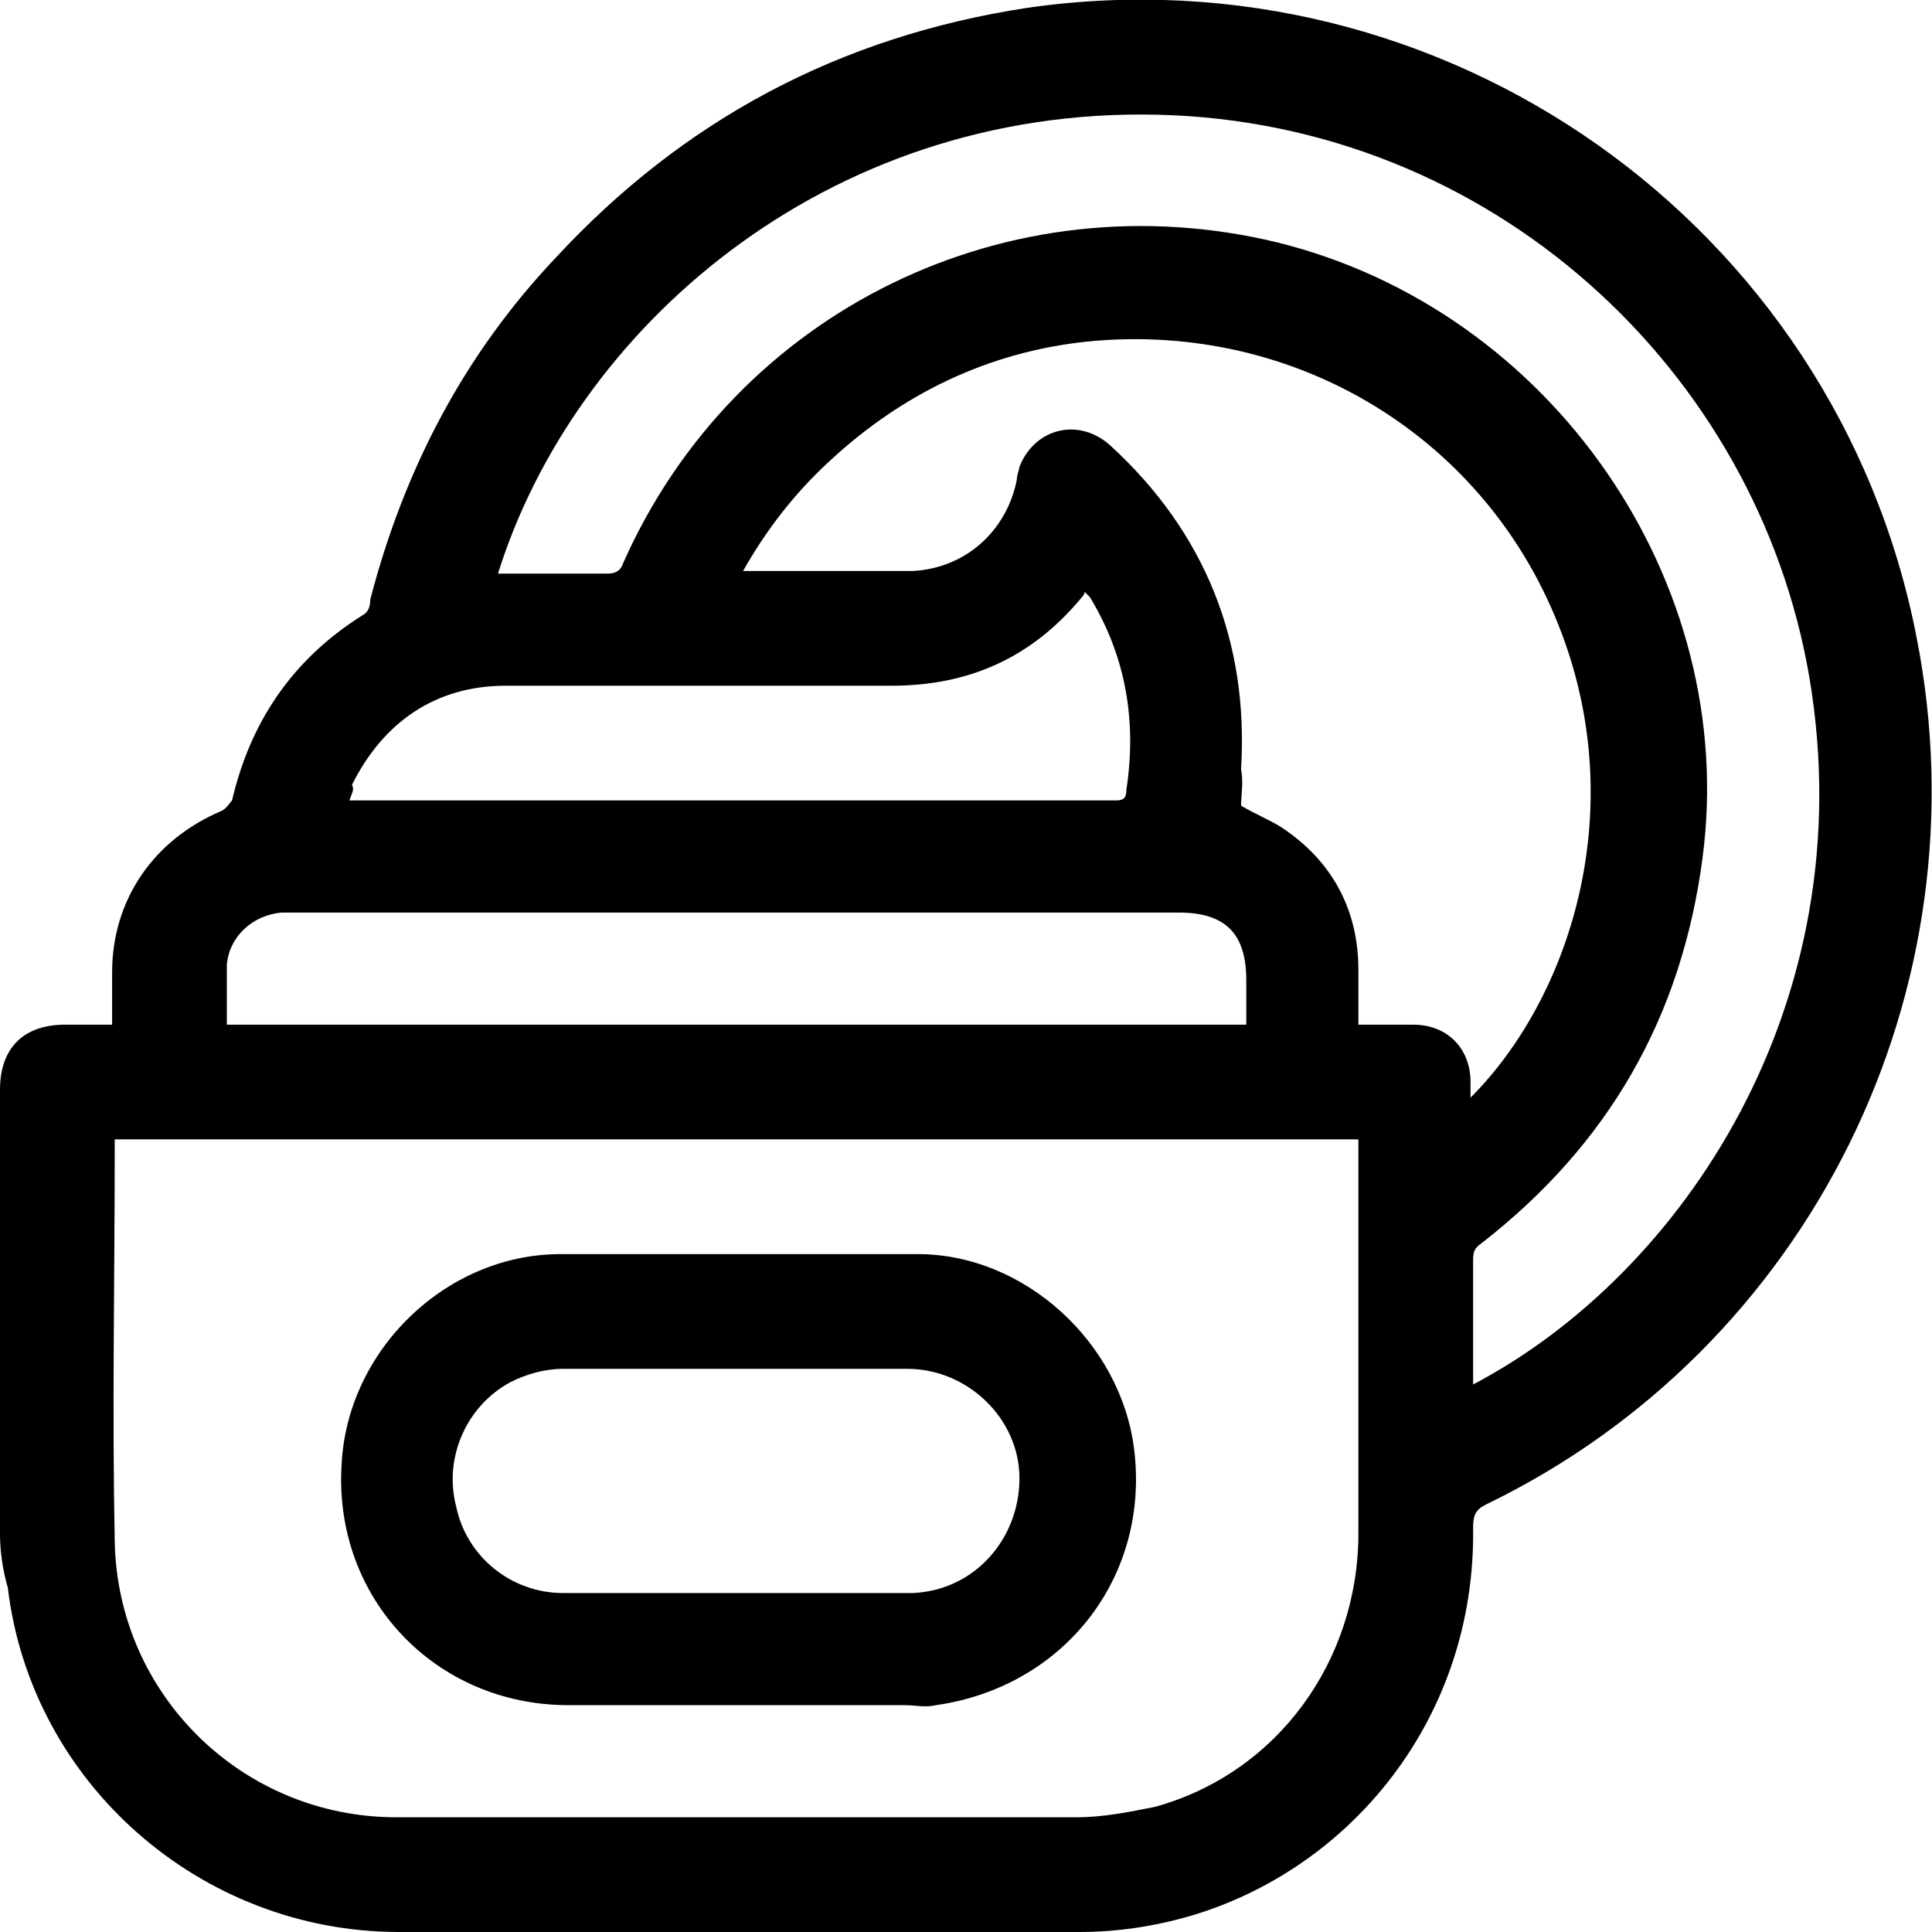
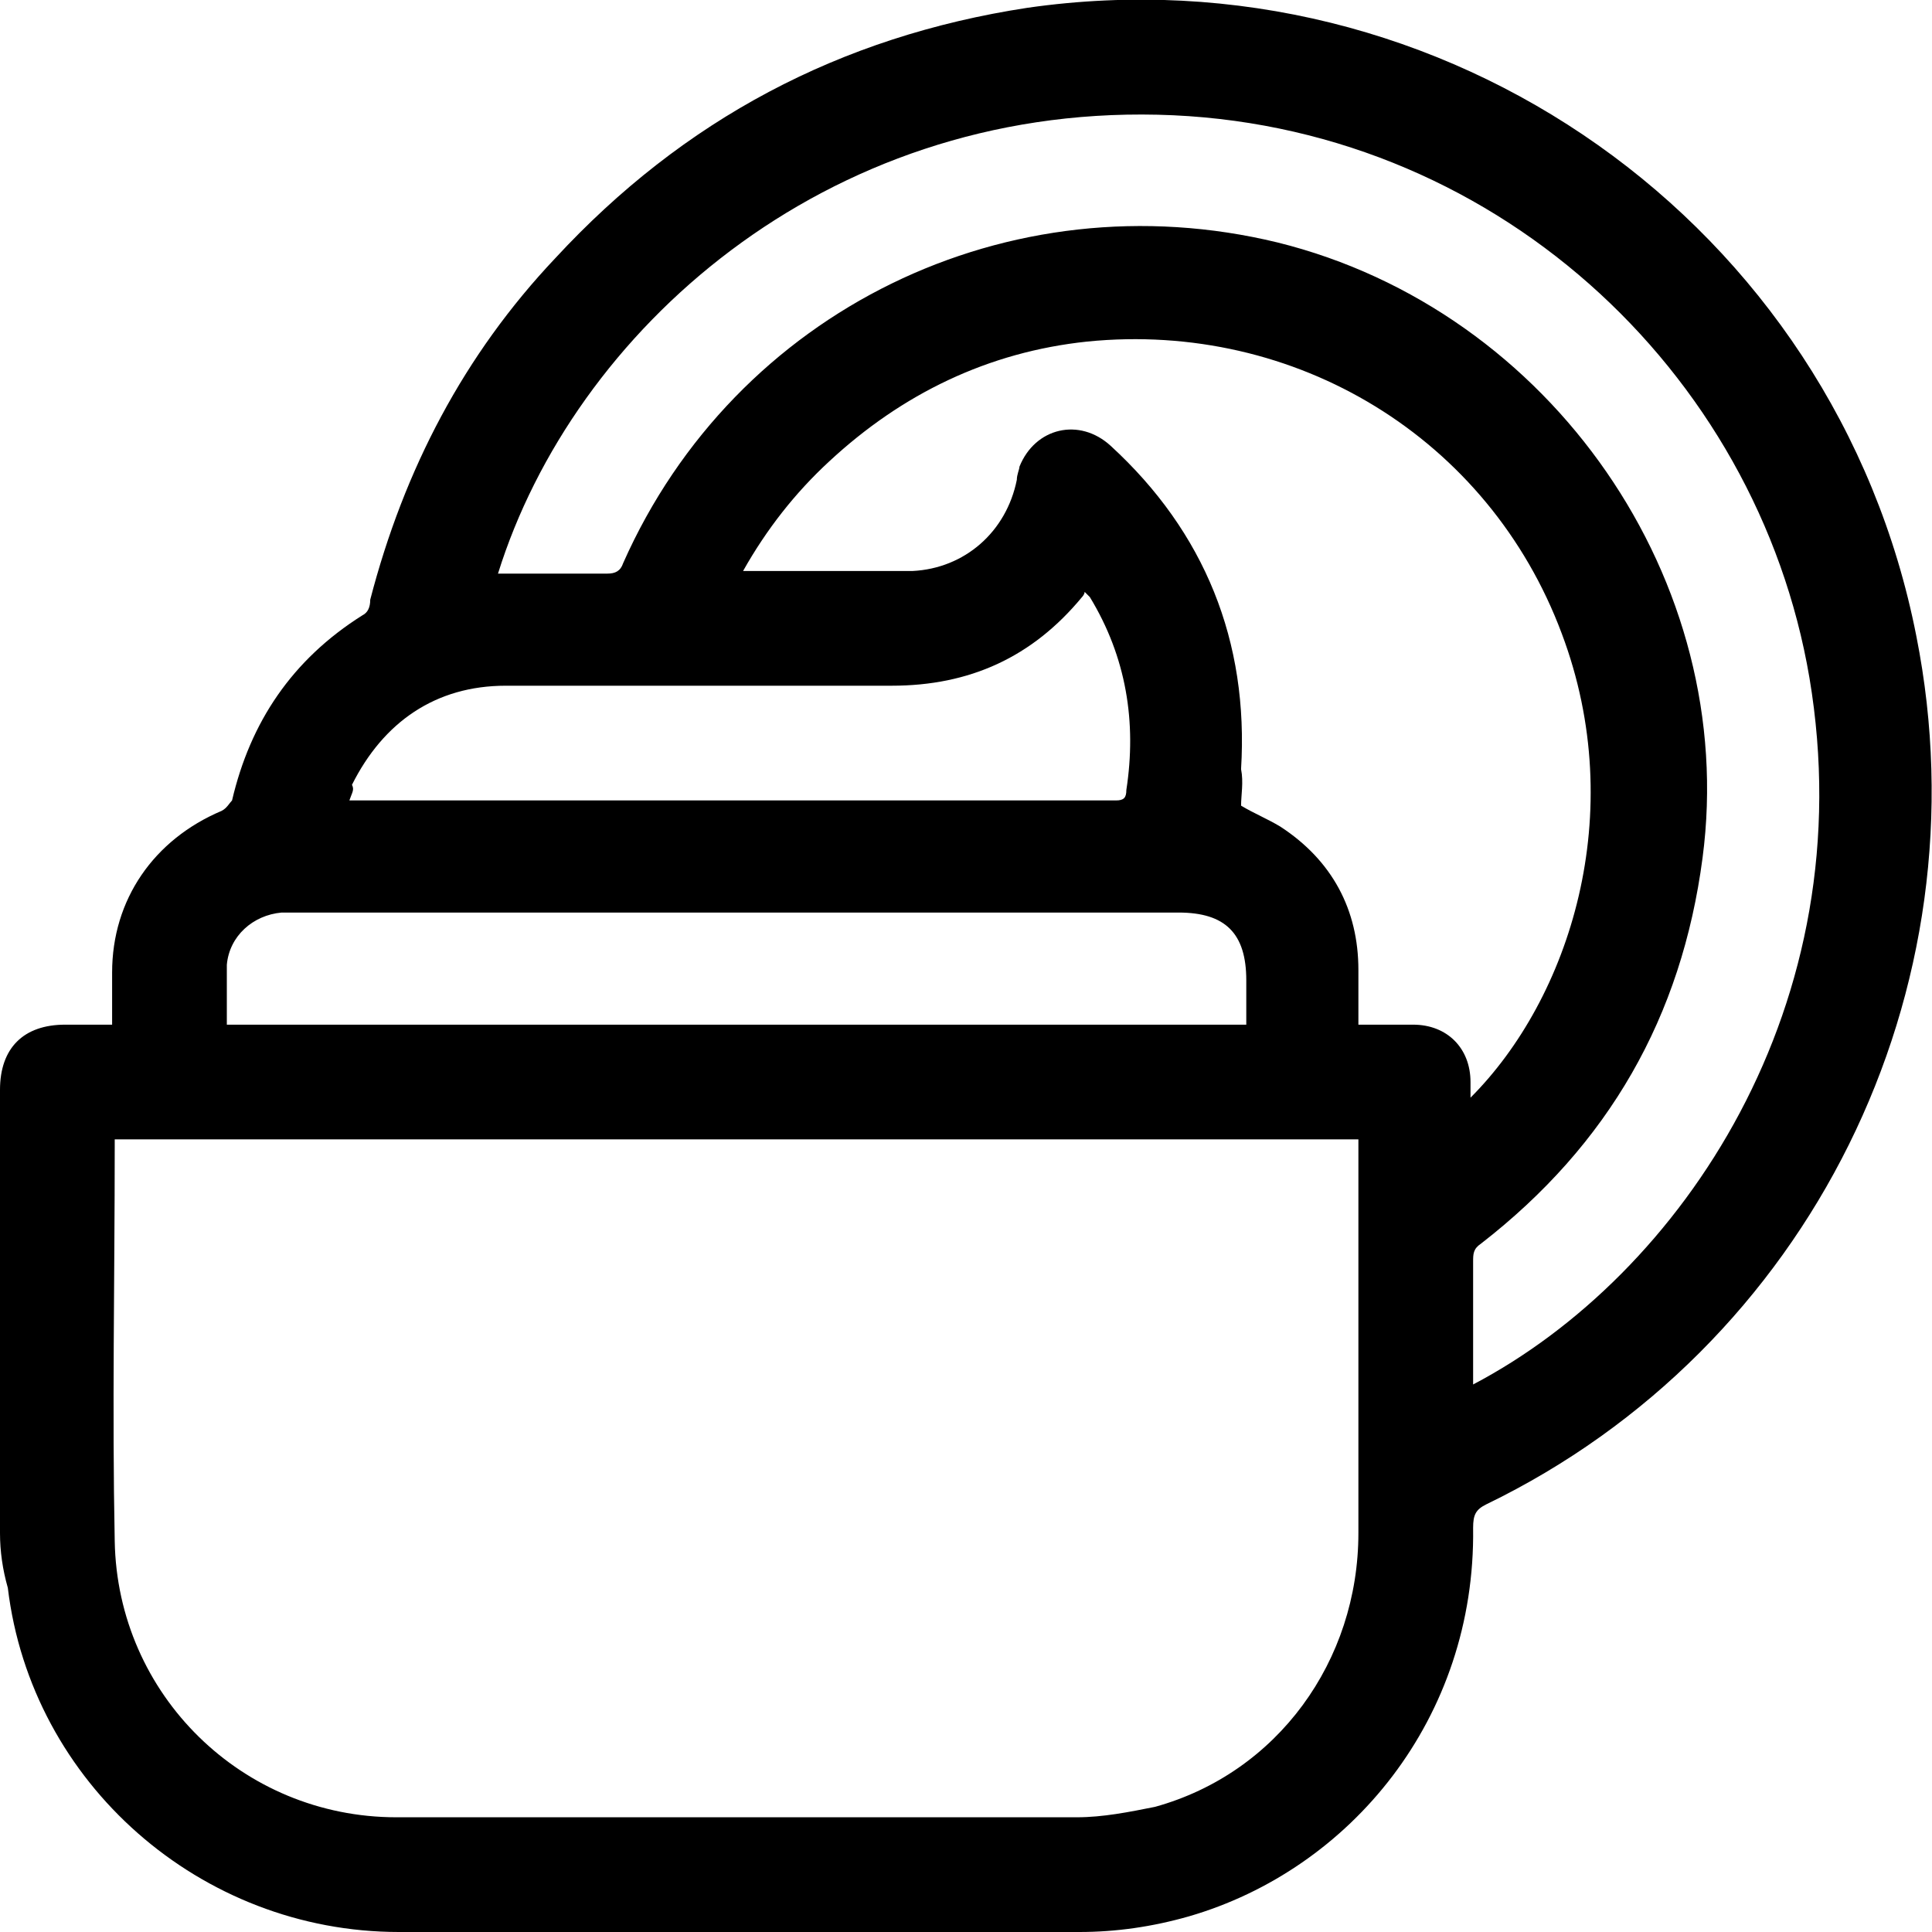
<svg xmlns="http://www.w3.org/2000/svg" version="1.1" id="Layer_1" x="0px" y="0px" width="74.1px" height="74.1px" viewBox="0 0 74.1 74.1" enable-background="new 0 0 74.1 74.1" xml:space="preserve">
  <g>
-     <path d="M4.3,39.3c0-0.7,0-1.4,0-2c0-2.8,1.6-5.1,4.2-6.2c0.2-0.1,0.3-0.3,0.4-0.4c0.7-3,2.3-5.4,5-7.1c0.2-0.1,0.3-0.3,0.3-0.6   c1.3-5,3.6-9.4,7.1-13.1c4.9-5.3,10.9-8.5,18.1-9.6c16-2.3,31,8.3,34.1,24.1C76.2,38,69.4,51.7,57,57.7c-0.4,0.2-0.5,0.4-0.5,0.9   c0.1,7.3-4.7,13.1-10.9,14.9c-1.4,0.4-2.8,0.6-4.2,0.6c-8.7,0-17.4,0-26.1,0c-7.6,0-14.1-5.7-15-13.2C0.1,60.2,0,59.5,0,58.8   c0-5.7,0-11.3,0-17c0-1.6,0.9-2.5,2.5-2.5C3.1,39.3,3.7,39.3,4.3,39.3z M52.1,43.7c-15.9,0-31.8,0-47.7,0c0,0.1,0,0.2,0,0.3   c0,5-0.1,10.1,0,15.1C4.5,65,9.3,69.7,15.2,69.7c8.7,0,17.4,0,26.1,0c1,0,2-0.2,3-0.4c4.7-1.3,7.8-5.6,7.8-10.5c0-4.8,0-9.7,0-14.5   C52.1,44.1,52.1,43.9,52.1,43.7z M19.1,22c1.4,0,2.8,0,4.2,0c0.3,0,0.5-0.1,0.6-0.4C28.2,11.9,38.7,6.8,49,9.3   c10.5,2.6,17.7,13,16.3,23.6c-0.8,6.1-3.6,11-8.5,14.8c-0.3,0.2-0.3,0.4-0.3,0.7c0,1.4,0,2.8,0,4.2c0,0.1,0,0.3,0,0.5   c8-4.2,15-14.6,12.9-27.1c-2-11.8-12.2-21.3-25-21.6C31.6,4.1,22,12.7,19.1,22z M47.6,30.9c0.5,0.3,1,0.5,1.5,0.8   c2,1.3,3,3.2,3,5.5c0,0.7,0,1.4,0,2.1c0.7,0,1.4,0,2.1,0c1.3,0,2.2,0.9,2.2,2.2c0,0.2,0,0.3,0,0.6c3.8-3.8,6.1-10.9,3.5-17.8   c-2.8-7.5-10.2-12-18.2-11.2c-3.8,0.4-7.1,2-9.9,4.6c-1.3,1.2-2.4,2.6-3.3,4.2c2.1,0,4,0,6,0c0.2,0,0.3,0,0.5,0   c2-0.1,3.6-1.5,4-3.5c0-0.2,0.1-0.4,0.1-0.5c0.6-1.5,2.3-1.9,3.5-0.8c3.6,3.3,5.3,7.5,5,12.4C47.7,30,47.6,30.5,47.6,30.9z    M8.7,39.3c13,0,26,0,39.1,0c0-0.6,0-1.1,0-1.7c0-1.8-0.8-2.6-2.6-2.6c-11.3,0-22.6,0-33.9,0c-0.2,0-0.3,0-0.5,0   c-1.1,0.1-2,0.9-2.1,2C8.7,37.8,8.7,38.5,8.7,39.3z M13.4,30.7c0.3,0,0.5,0,0.6,0c9.5,0,19,0,28.5,0c0.1,0,0.2,0,0.3,0   c0.3,0,0.4-0.1,0.4-0.4c0.4-2.6,0-5.1-1.4-7.4c0,0-0.1-0.1-0.2-0.2c0,0.1-0.1,0.2-0.1,0.2c-1.9,2.3-4.3,3.4-7.3,3.4   c-4.9,0-9.9,0-14.8,0c-2.7,0-4.7,1.4-5.9,3.8C13.6,30.3,13.5,30.4,13.4,30.7z" />
-     <path d="M28.2,65.4c-2.1,0-4.3,0-6.4,0c-5.1,0-9-4.1-8.7-9.2c0.2-4.4,4-8.1,8.4-8.1c4.6,0,9.1,0,13.7,0c4.1,0,7.8,3.4,8.3,7.5   c0.6,4.9-2.7,9.1-7.6,9.8c-0.4,0.1-0.8,0-1.2,0C32.5,65.4,30.3,65.4,28.2,65.4z M28.2,61.1C28.2,61,28.2,61,28.2,61.1   c2.3,0,4.5,0,6.8,0c2.4-0.1,4.1-2.1,4.1-4.4c0-2.3-2-4.2-4.3-4.2c-4.4,0-8.8,0-13.2,0c-0.7,0-1.4,0.2-2,0.5   c-1.7,0.9-2.6,2.9-2.1,4.8c0.4,1.9,2.1,3.3,4.1,3.3C23.8,61.1,26,61.1,28.2,61.1z" />
+     <path d="M4.3,39.3c0-0.7,0-1.4,0-2c0-2.8,1.6-5.1,4.2-6.2c0.2-0.1,0.3-0.3,0.4-0.4c0.7-3,2.3-5.4,5-7.1c0.2-0.1,0.3-0.3,0.3-0.6   c1.3-5,3.6-9.4,7.1-13.1c4.9-5.3,10.9-8.5,18.1-9.6c16-2.3,31,8.3,34.1,24.1C76.2,38,69.4,51.7,57,57.7c-0.4,0.2-0.5,0.4-0.5,0.9   c0.1,7.3-4.7,13.1-10.9,14.9c-1.4,0.4-2.8,0.6-4.2,0.6c-8.7,0-17.4,0-26.1,0c-7.6,0-14.1-5.7-15-13.2C0.1,60.2,0,59.5,0,58.8   c0-5.7,0-11.3,0-17c0-1.6,0.9-2.5,2.5-2.5C3.1,39.3,3.7,39.3,4.3,39.3z M52.1,43.7c-15.9,0-31.8,0-47.7,0c0,0.1,0,0.2,0,0.3   c0,5-0.1,10.1,0,15.1C4.5,65,9.3,69.7,15.2,69.7c8.7,0,17.4,0,26.1,0c1,0,2-0.2,3-0.4c4.7-1.3,7.8-5.6,7.8-10.5c0-4.8,0-9.7,0-14.5   C52.1,44.1,52.1,43.9,52.1,43.7z M19.1,22c1.4,0,2.8,0,4.2,0c0.3,0,0.5-0.1,0.6-0.4C28.2,11.9,38.7,6.8,49,9.3   c10.5,2.6,17.7,13,16.3,23.6c-0.8,6.1-3.6,11-8.5,14.8c-0.3,0.2-0.3,0.4-0.3,0.7c0,1.4,0,2.8,0,4.2c0,0.1,0,0.3,0,0.5   c8-4.2,15-14.6,12.9-27.1c-2-11.8-12.2-21.3-25-21.6C31.6,4.1,22,12.7,19.1,22z M47.6,30.9c0.5,0.3,1,0.5,1.5,0.8   c2,1.3,3,3.2,3,5.5c0,0.7,0,1.4,0,2.1c0.7,0,1.4,0,2.1,0c1.3,0,2.2,0.9,2.2,2.2c0,0.2,0,0.3,0,0.6c3.8-3.8,6.1-10.9,3.5-17.8   c-2.8-7.5-10.2-12-18.2-11.2c-3.8,0.4-7.1,2-9.9,4.6c-1.3,1.2-2.4,2.6-3.3,4.2c2.1,0,4,0,6,0c0.2,0,0.3,0,0.5,0   c2-0.1,3.6-1.5,4-3.5c0-0.2,0.1-0.4,0.1-0.5c0.6-1.5,2.3-1.9,3.5-0.8c3.6,3.3,5.3,7.5,5,12.4C47.7,30,47.6,30.5,47.6,30.9z    M8.7,39.3c13,0,26,0,39.1,0c0-0.6,0-1.1,0-1.7c0-1.8-0.8-2.6-2.6-2.6c-11.3,0-22.6,0-33.9,0c-0.2,0-0.3,0-0.5,0   c-1.1,0.1-2,0.9-2.1,2C8.7,37.8,8.7,38.5,8.7,39.3M13.4,30.7c0.3,0,0.5,0,0.6,0c9.5,0,19,0,28.5,0c0.1,0,0.2,0,0.3,0   c0.3,0,0.4-0.1,0.4-0.4c0.4-2.6,0-5.1-1.4-7.4c0,0-0.1-0.1-0.2-0.2c0,0.1-0.1,0.2-0.1,0.2c-1.9,2.3-4.3,3.4-7.3,3.4   c-4.9,0-9.9,0-14.8,0c-2.7,0-4.7,1.4-5.9,3.8C13.6,30.3,13.5,30.4,13.4,30.7z" />
  </g>
</svg>